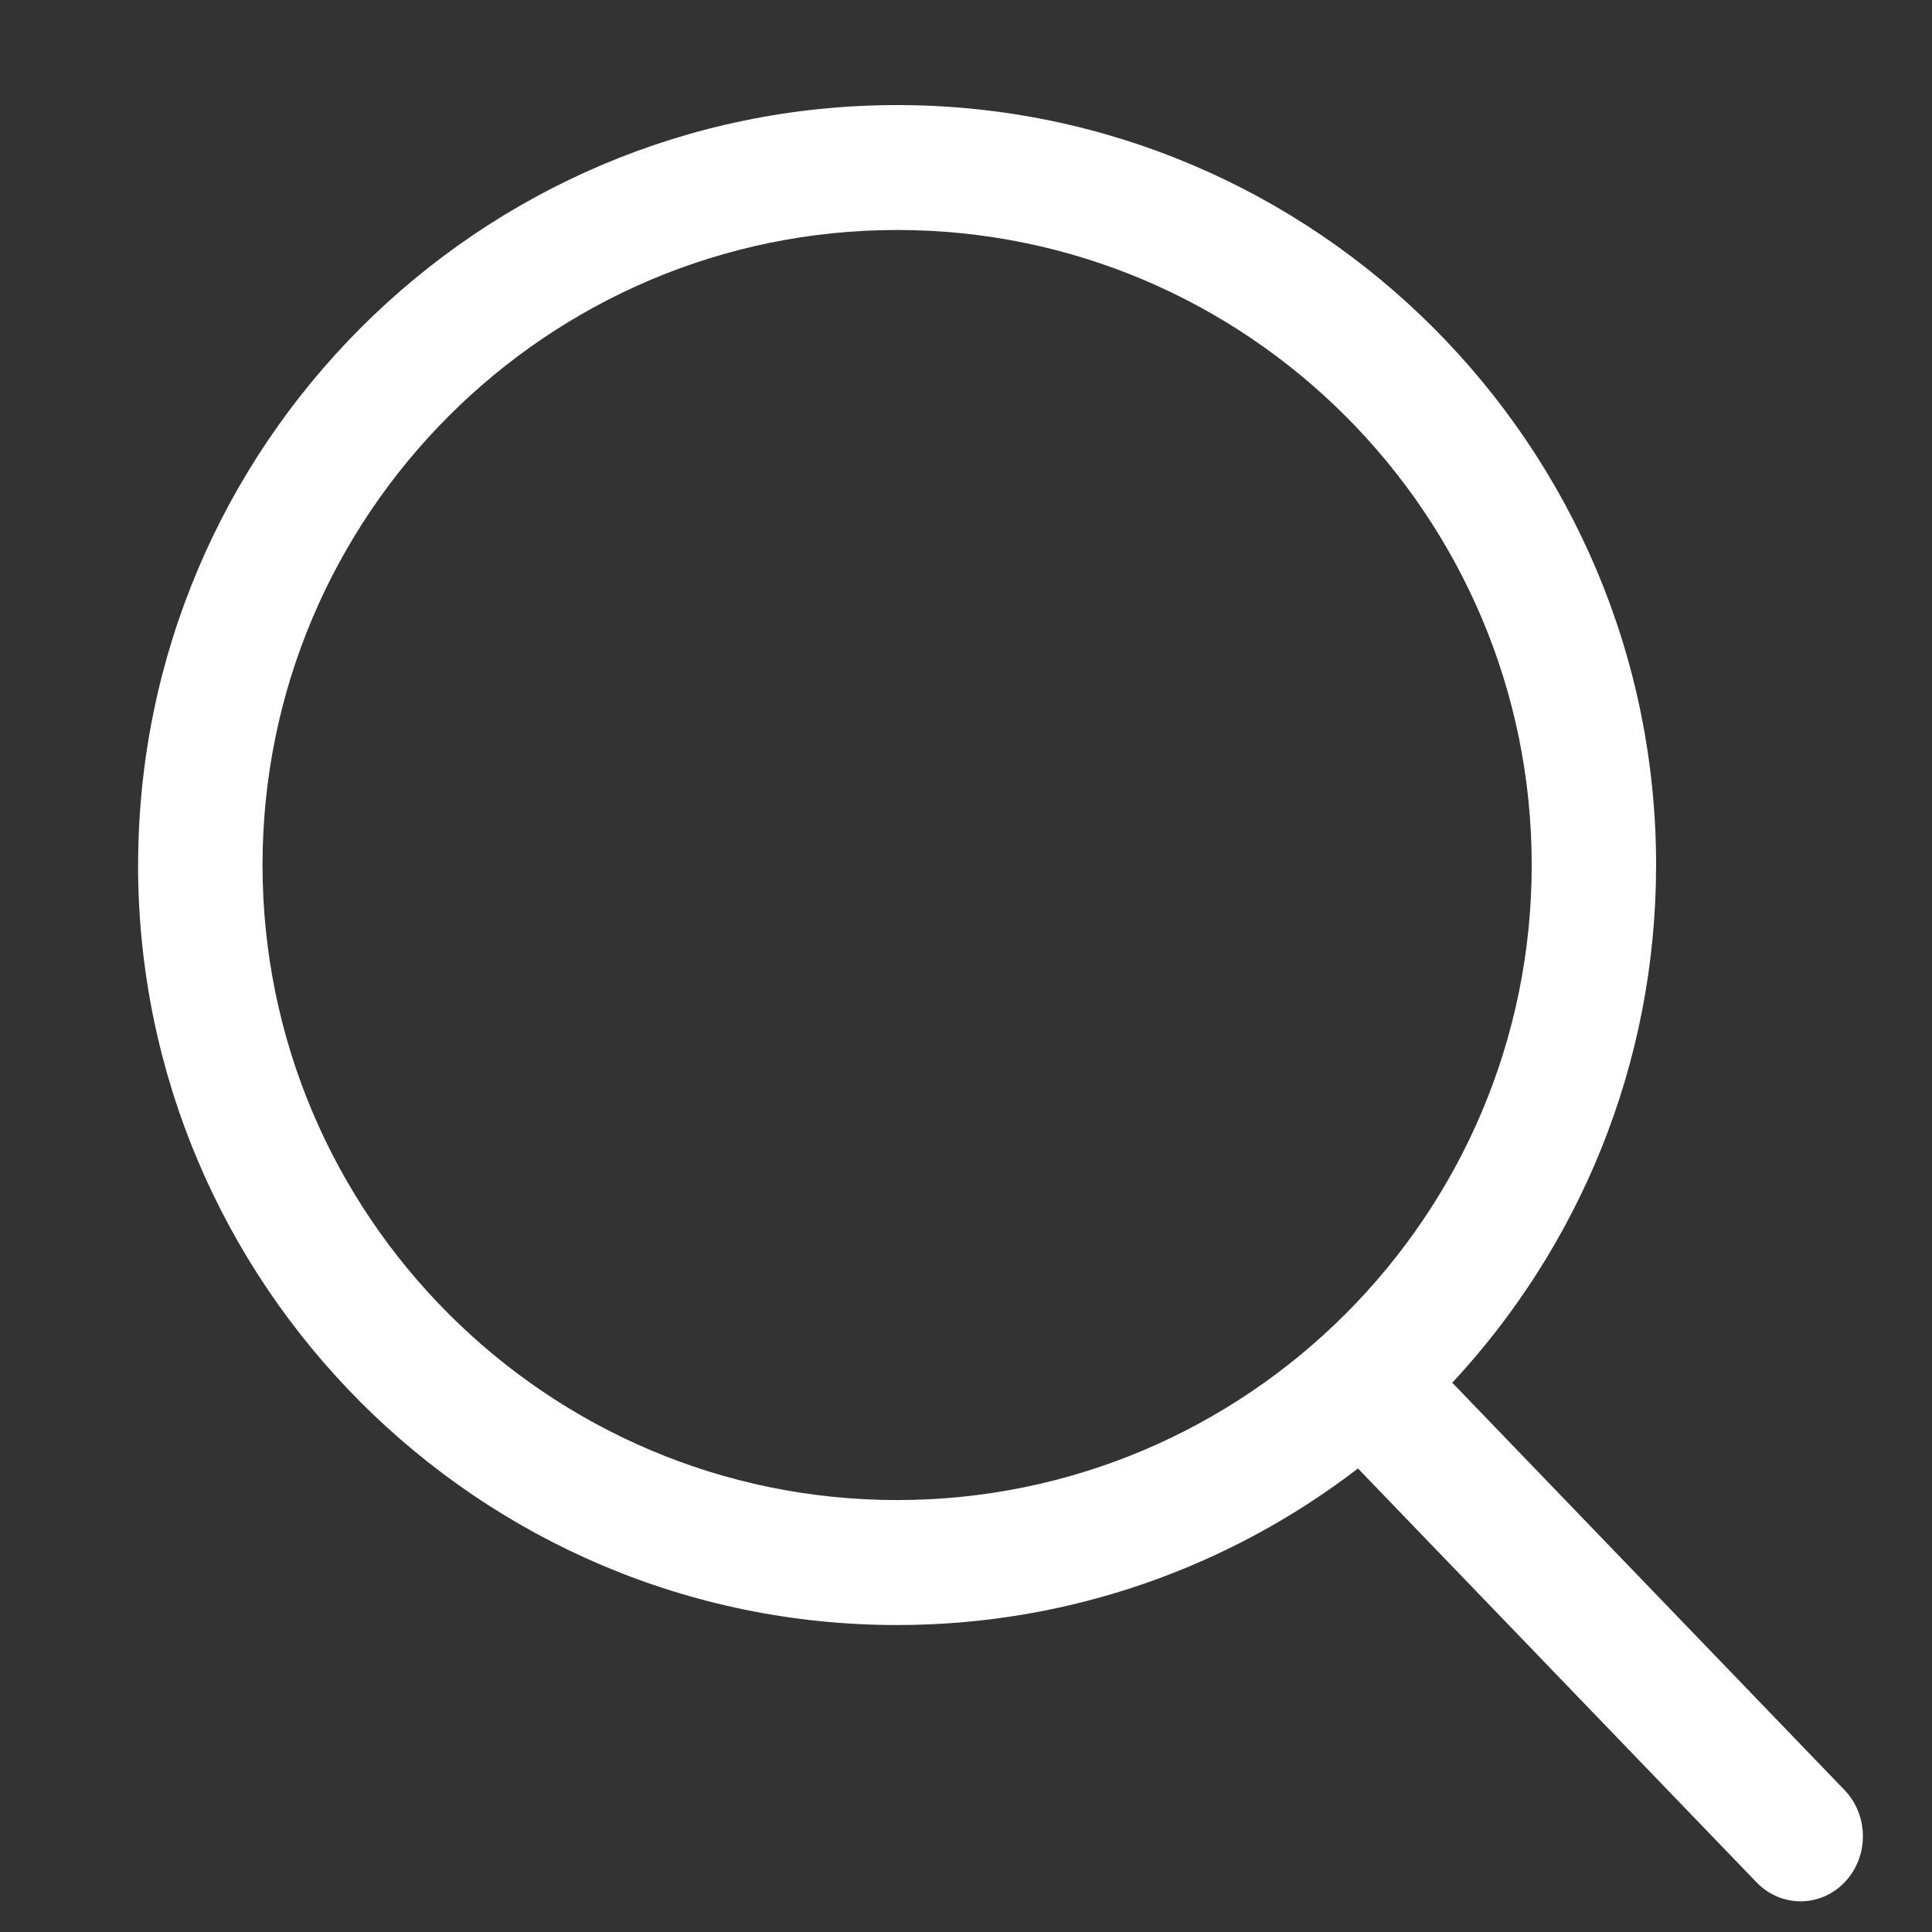
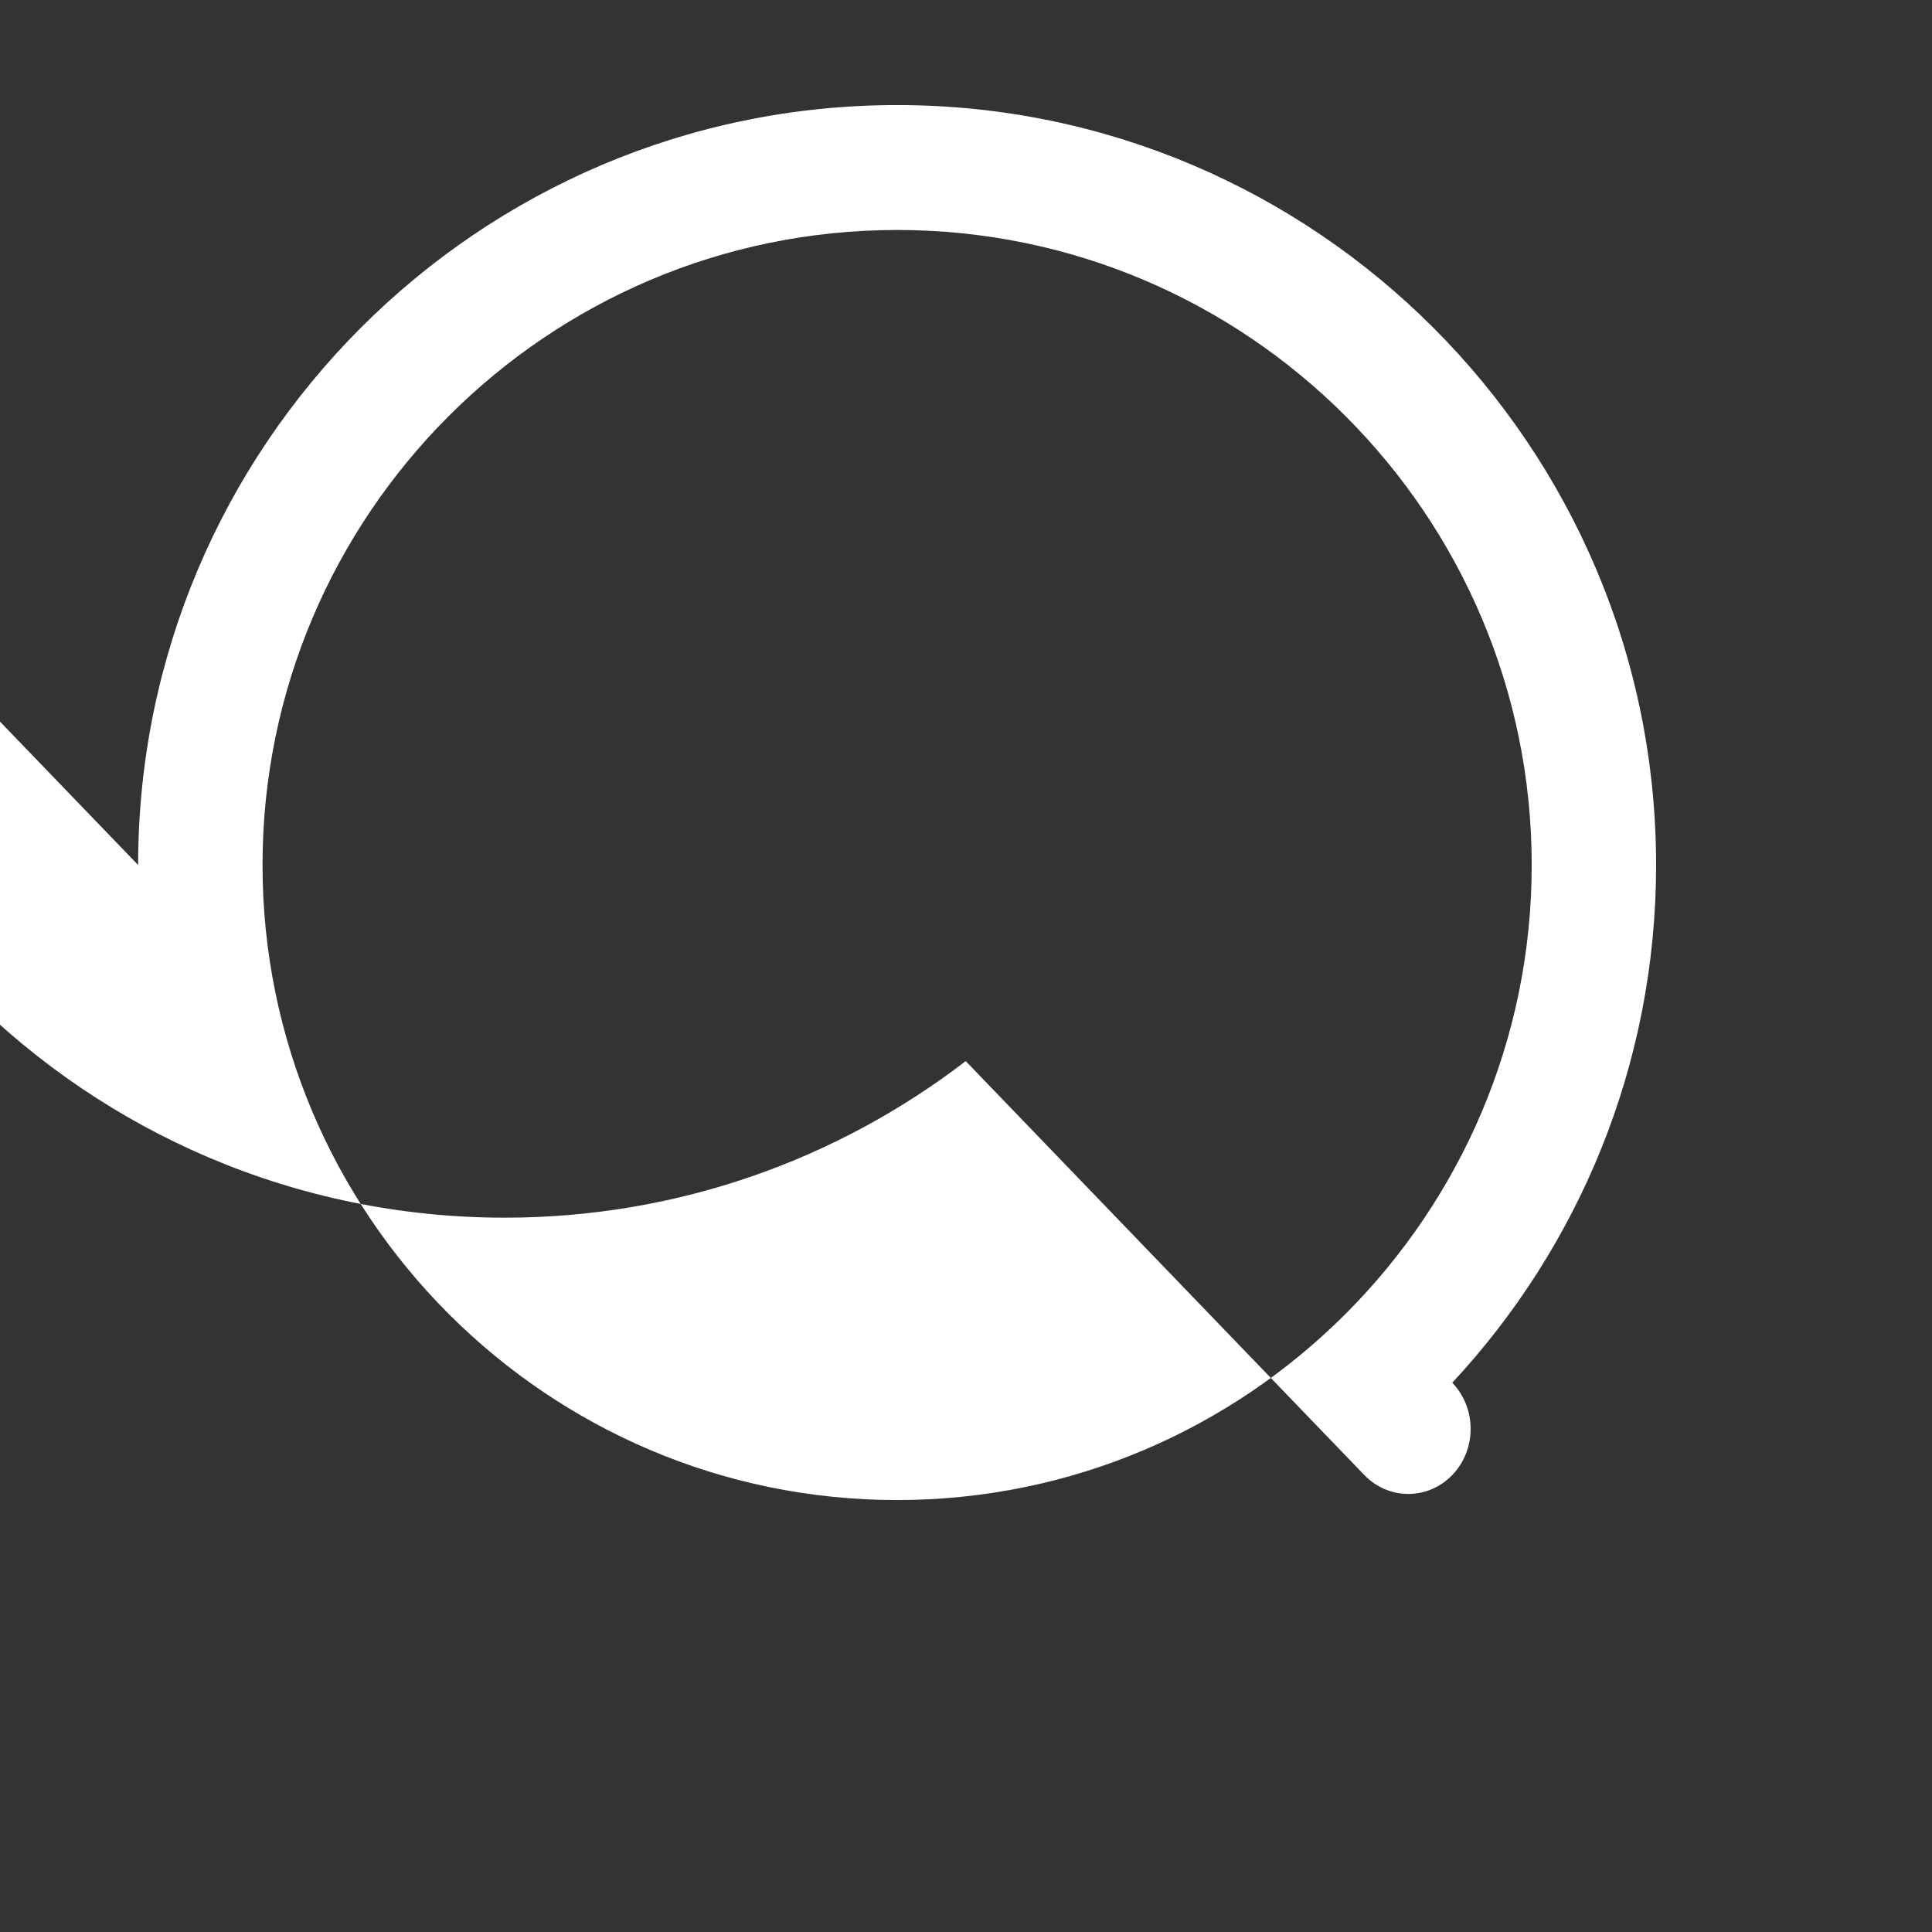
<svg xmlns="http://www.w3.org/2000/svg" fill="none" height="26" viewBox="0 0 26 26" width="26">
  <rect x="0" y="0" width="26" height="26" fill="#333333" stroke="none" />
-   <path clip-rule="evenodd" d="m1.859 11.641c0-5.639 4.582-10.227 10.214-10.227 5.632 0 10.214 4.588 10.214 10.227 0 2.689-1.042 5.139-2.743 6.967l5.279 5.482c.328.341.33.896.003 1.239-.164.172-.379.258-.595.258-.214 0-.428-.085-.592-.255l-5.364-5.57c-1.721 1.321-3.872 2.107-6.203 2.107-5.632 0-10.214-4.588-10.214-10.227zm1.674-0c0 4.712 3.831 8.546 8.54 8.546 4.709 0 8.54-3.834 8.54-8.546 0-4.712-3.831-8.546-8.54-8.546-4.709 0-8.54 3.834-8.54 8.546z" fill="#fff" fill-rule="evenodd" />
+   <path clip-rule="evenodd" d="m1.859 11.641c0-5.639 4.582-10.227 10.214-10.227 5.632 0 10.214 4.588 10.214 10.227 0 2.689-1.042 5.139-2.743 6.967c.328.341.33.896.003 1.239-.164.172-.379.258-.595.258-.214 0-.428-.085-.592-.255l-5.364-5.57c-1.721 1.321-3.872 2.107-6.203 2.107-5.632 0-10.214-4.588-10.214-10.227zm1.674-0c0 4.712 3.831 8.546 8.54 8.546 4.709 0 8.54-3.834 8.54-8.546 0-4.712-3.831-8.546-8.54-8.546-4.709 0-8.54 3.834-8.54 8.546z" fill="#fff" fill-rule="evenodd" />
</svg>